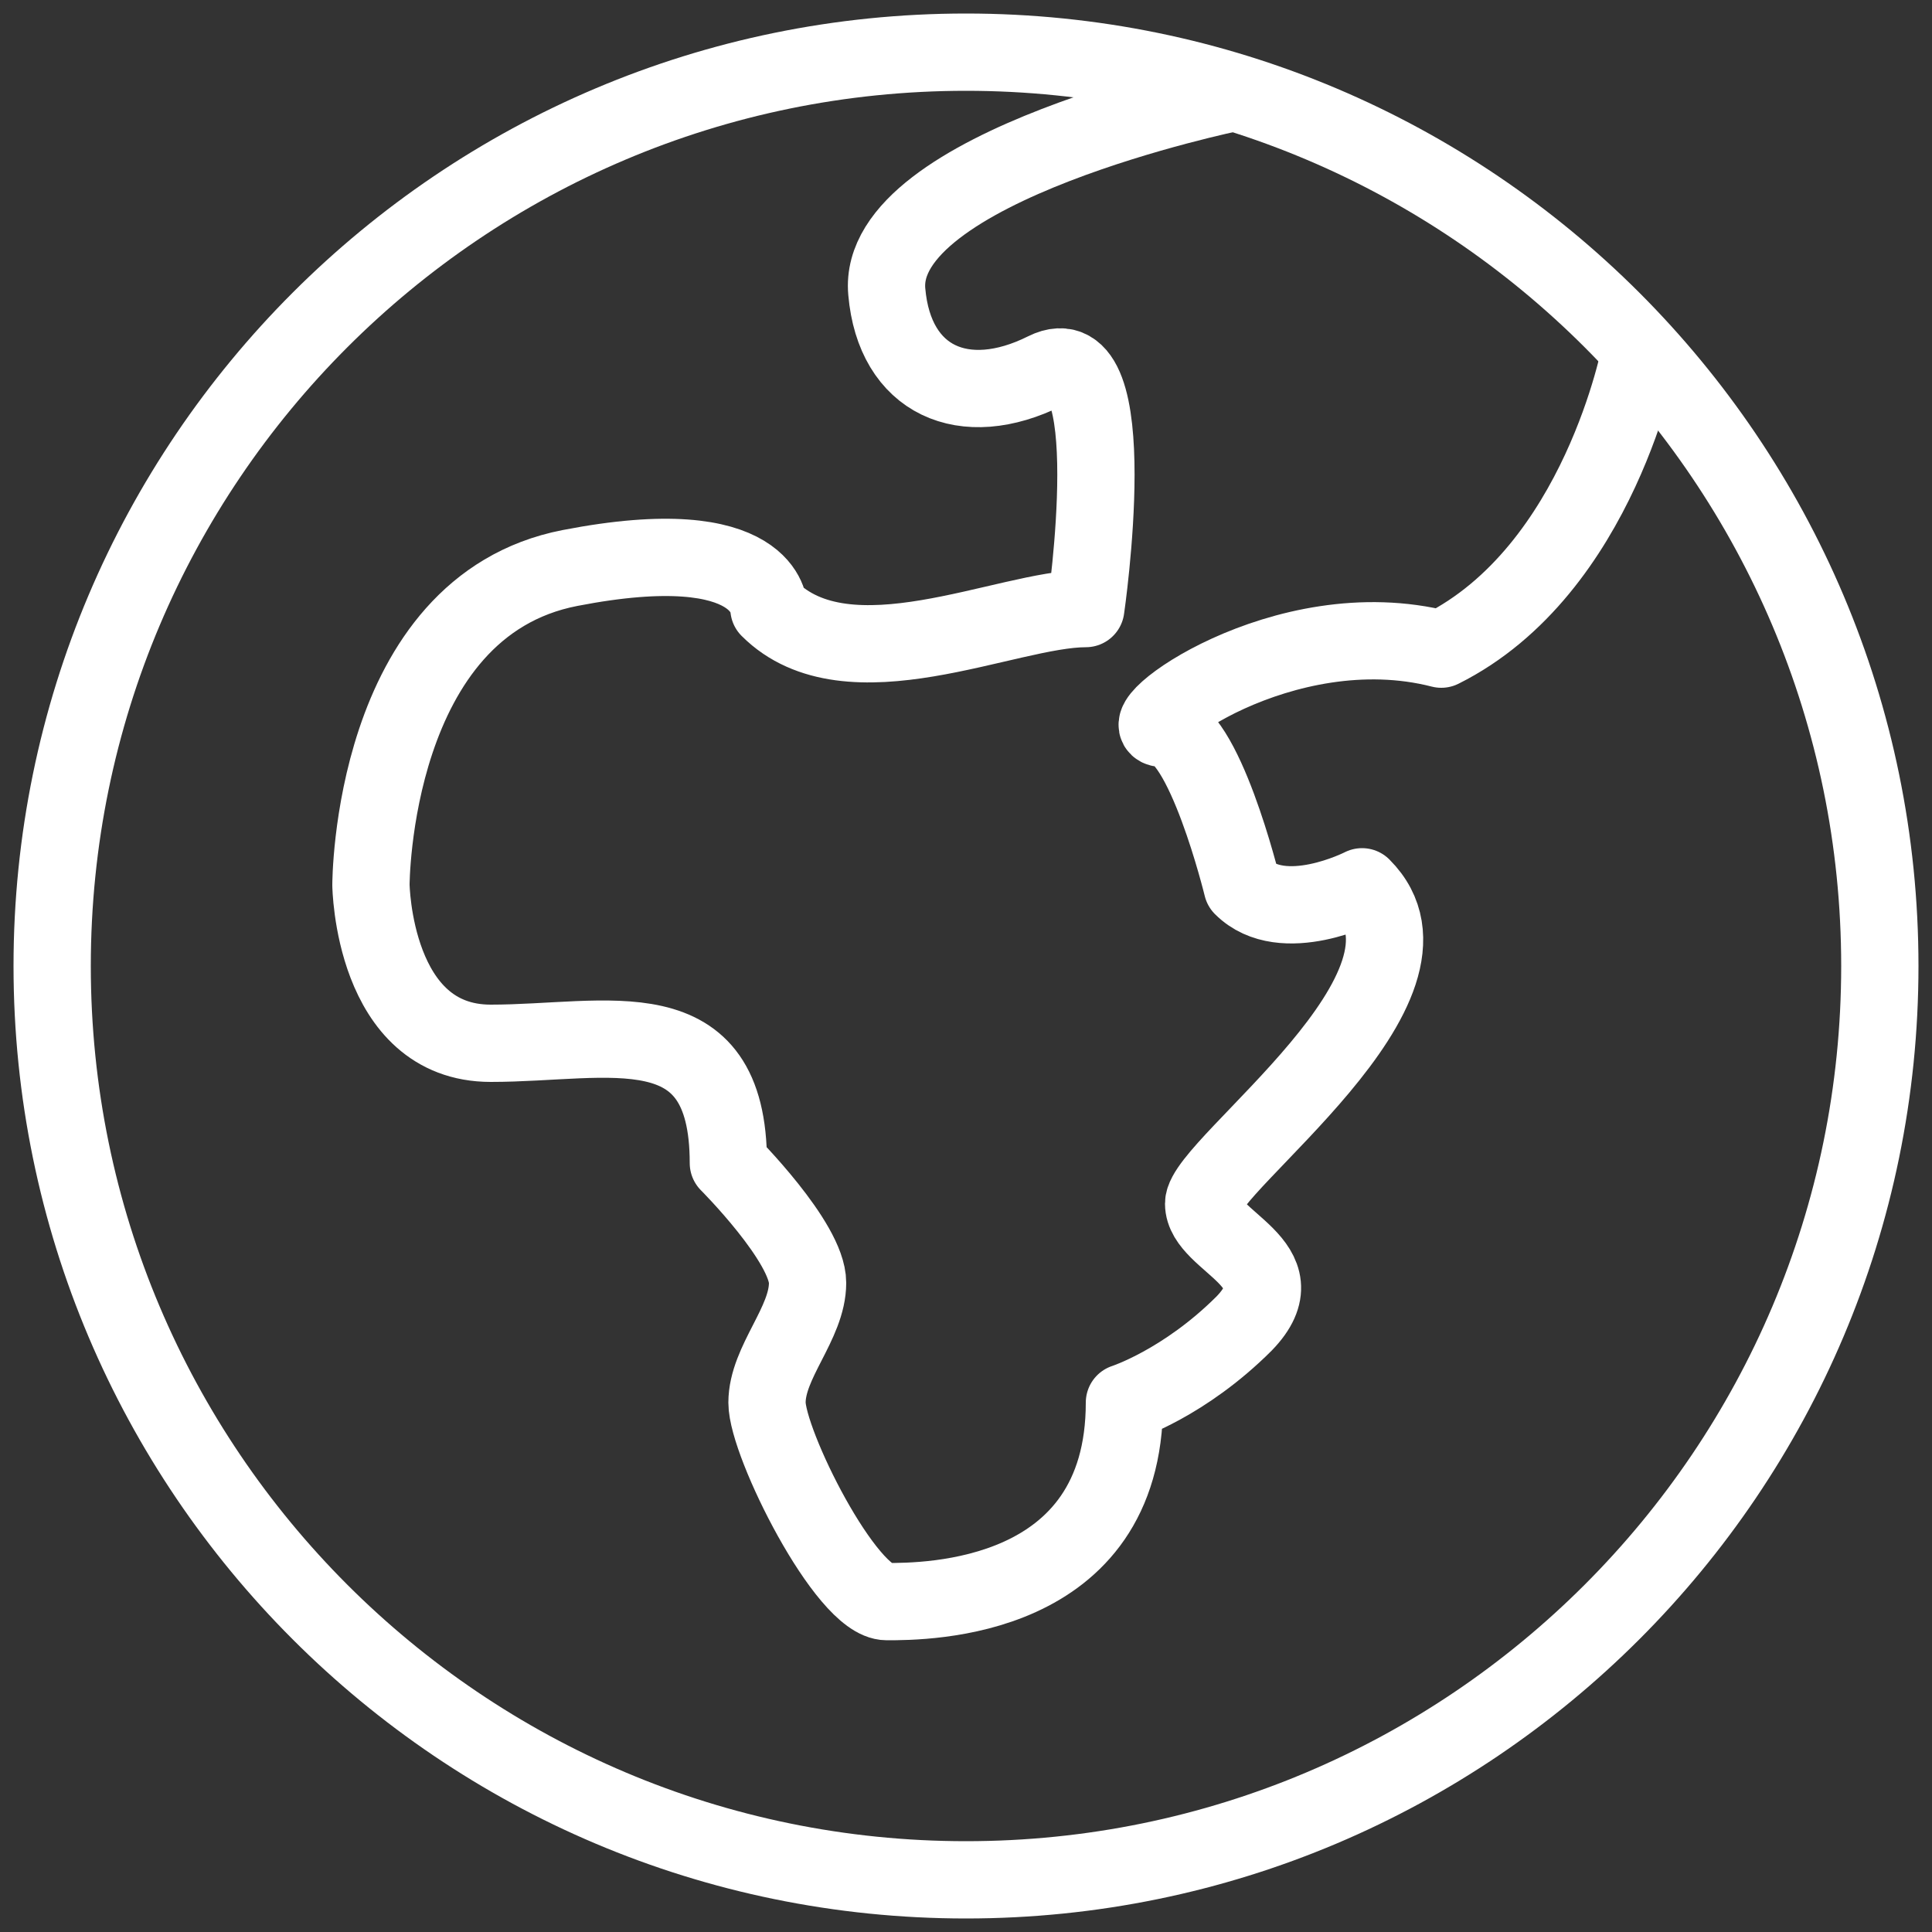
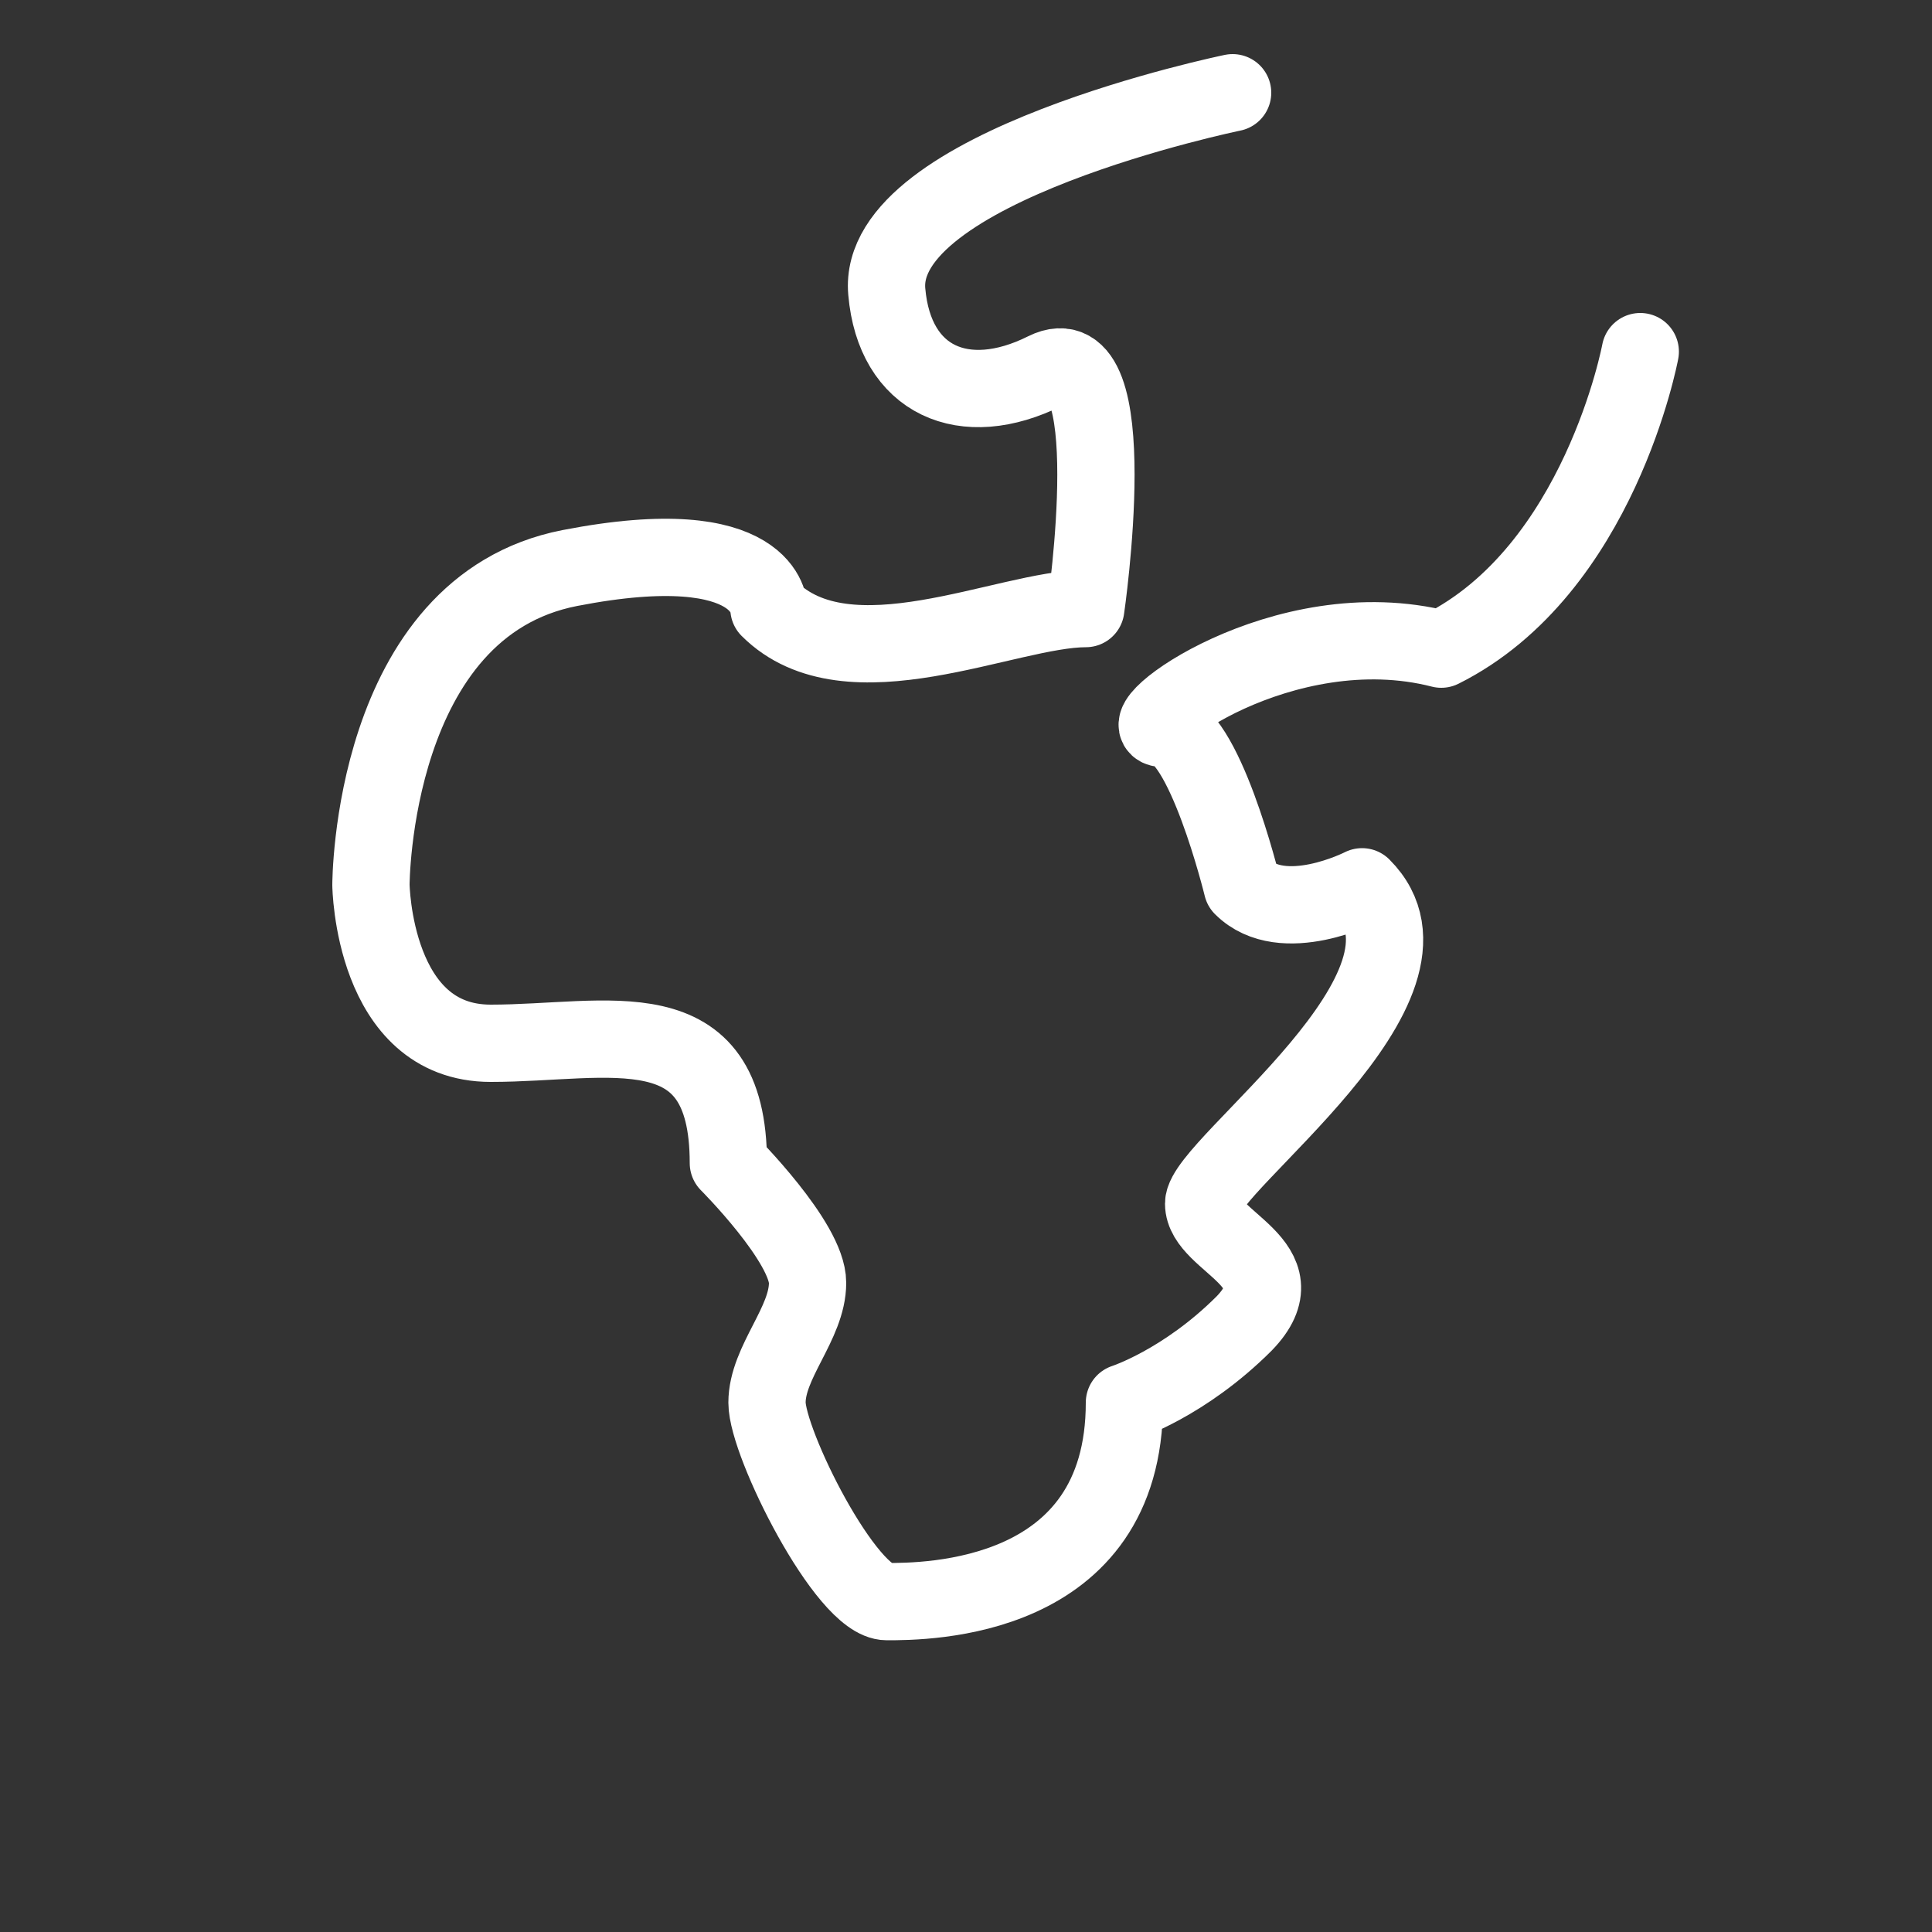
<svg xmlns="http://www.w3.org/2000/svg" viewBox="0 0 100 100">
  <rect x="0" y="0" width="100" height="100" fill="#333333" stroke="none" />
-   <path fill="none" stroke="#050406" stroke-linecap="round" stroke-linejoin="round" stroke-miterlimit="10" stroke-width="4" d="M97.3 50c0 26.1-21.2 47.3-47.3 47.3S2.7 76.1 2.7 50 23.9 2.7 50 2.7 97.3 23.9 97.3 50z" style="stroke: #ffffff;" />
  <path fill="none" stroke="#050406" stroke-linecap="round" stroke-linejoin="round" stroke-miterlimit="10" stroke-width="4" d="M84.9 18.2s-2.1 11.3-10.3 15.4c-8.2-2.1-16.4 4.1-14.4 4.1 2.1 0 4.1 8.2 4.1 8.2 2.1 2.1 6.2 0 6.2 0 5.1 5.1-8.2 14.4-8.2 16.4s5.1 3.1 2.1 6.2c-3.1 3.1-6.2 4.1-6.2 4.1 0 10.3-10.3 10.3-12.3 10.3-2.1 0-6.2-8.2-6.2-10.3 0-2.1 2.1-4.1 2.1-6.2s-4.1-6.2-4.1-6.2c0-8.2-6.2-6.2-12.3-6.2s-6.2-8.2-6.2-8.2 0-14.4 10.3-16.4 10.3 2.1 10.3 2.1c4.1 4.1 12.3 0 16.4 0 0 0 2.1-14.4-2.1-12.3s-7.8.5-8.2-4.1C45.3 8.6 63.8 4.8 63.8 4.8" style="stroke: #ffffff;" />
</svg>